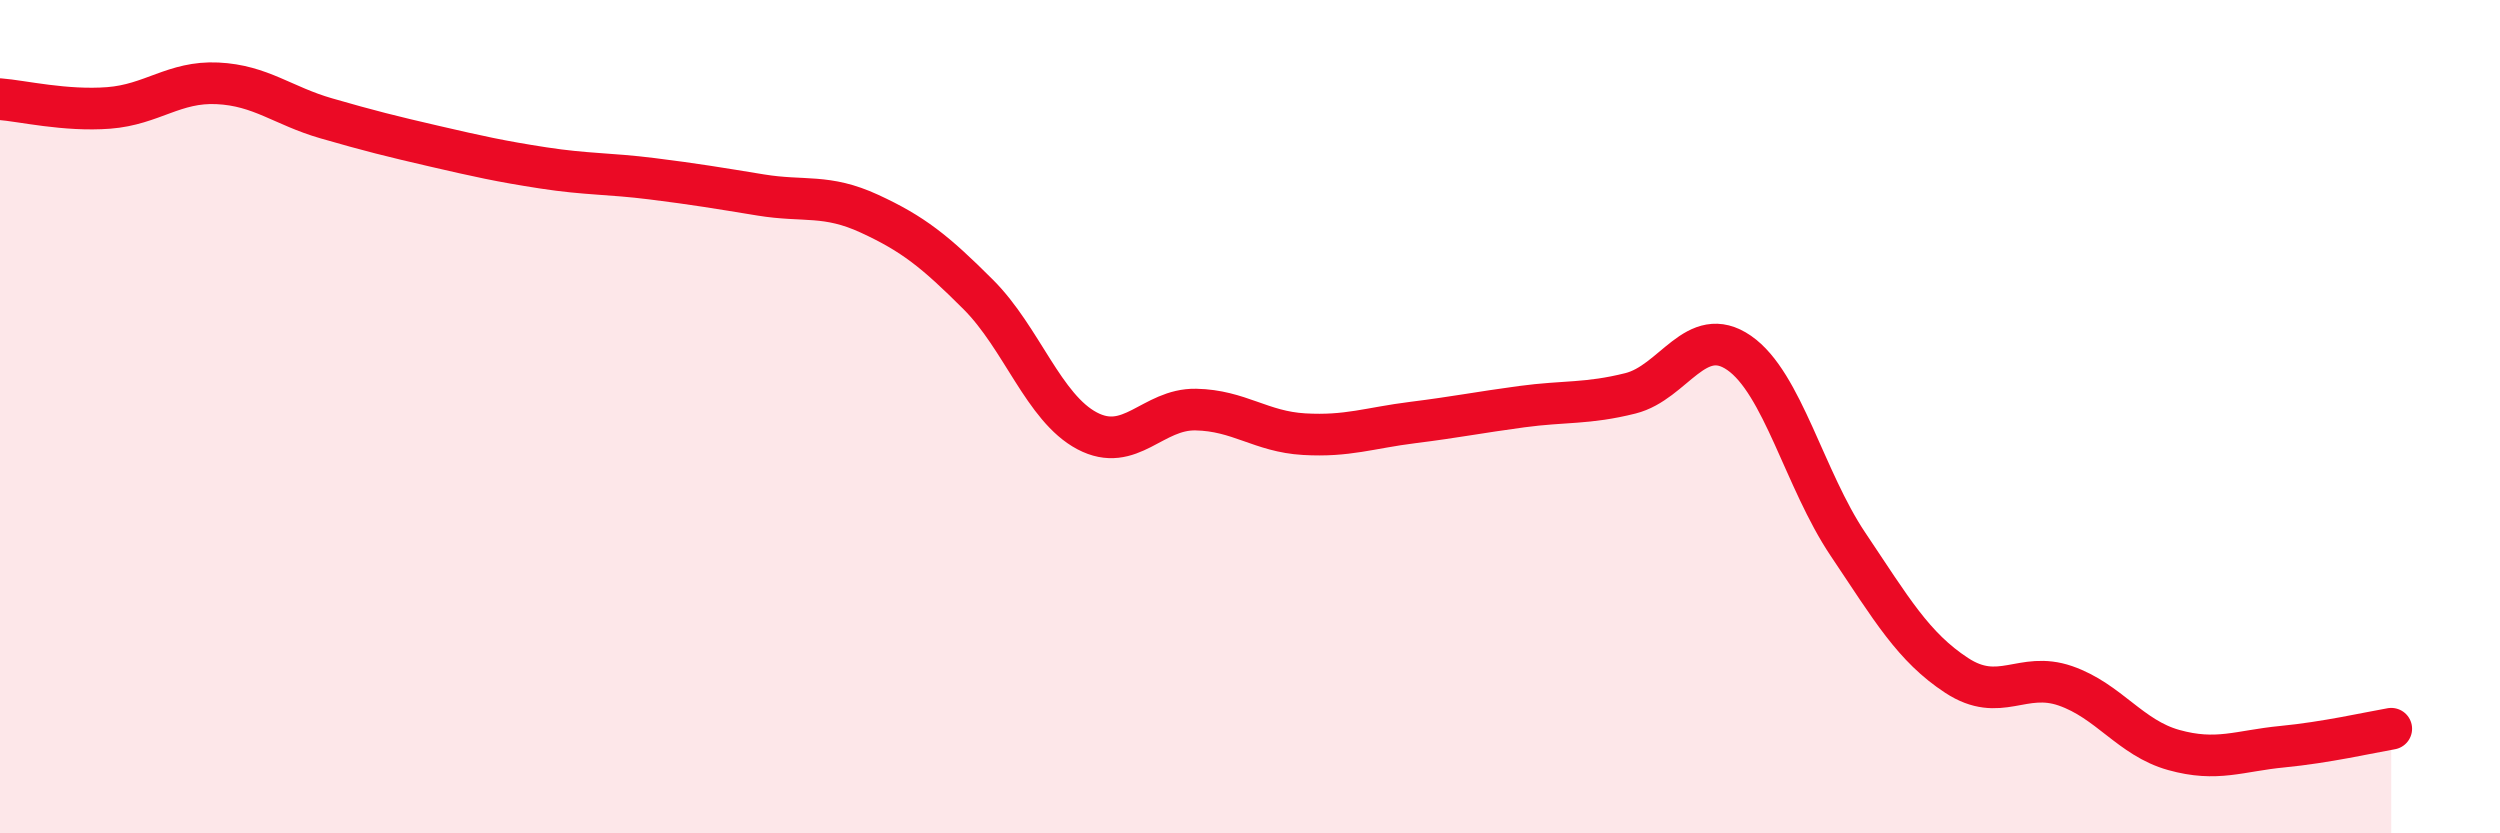
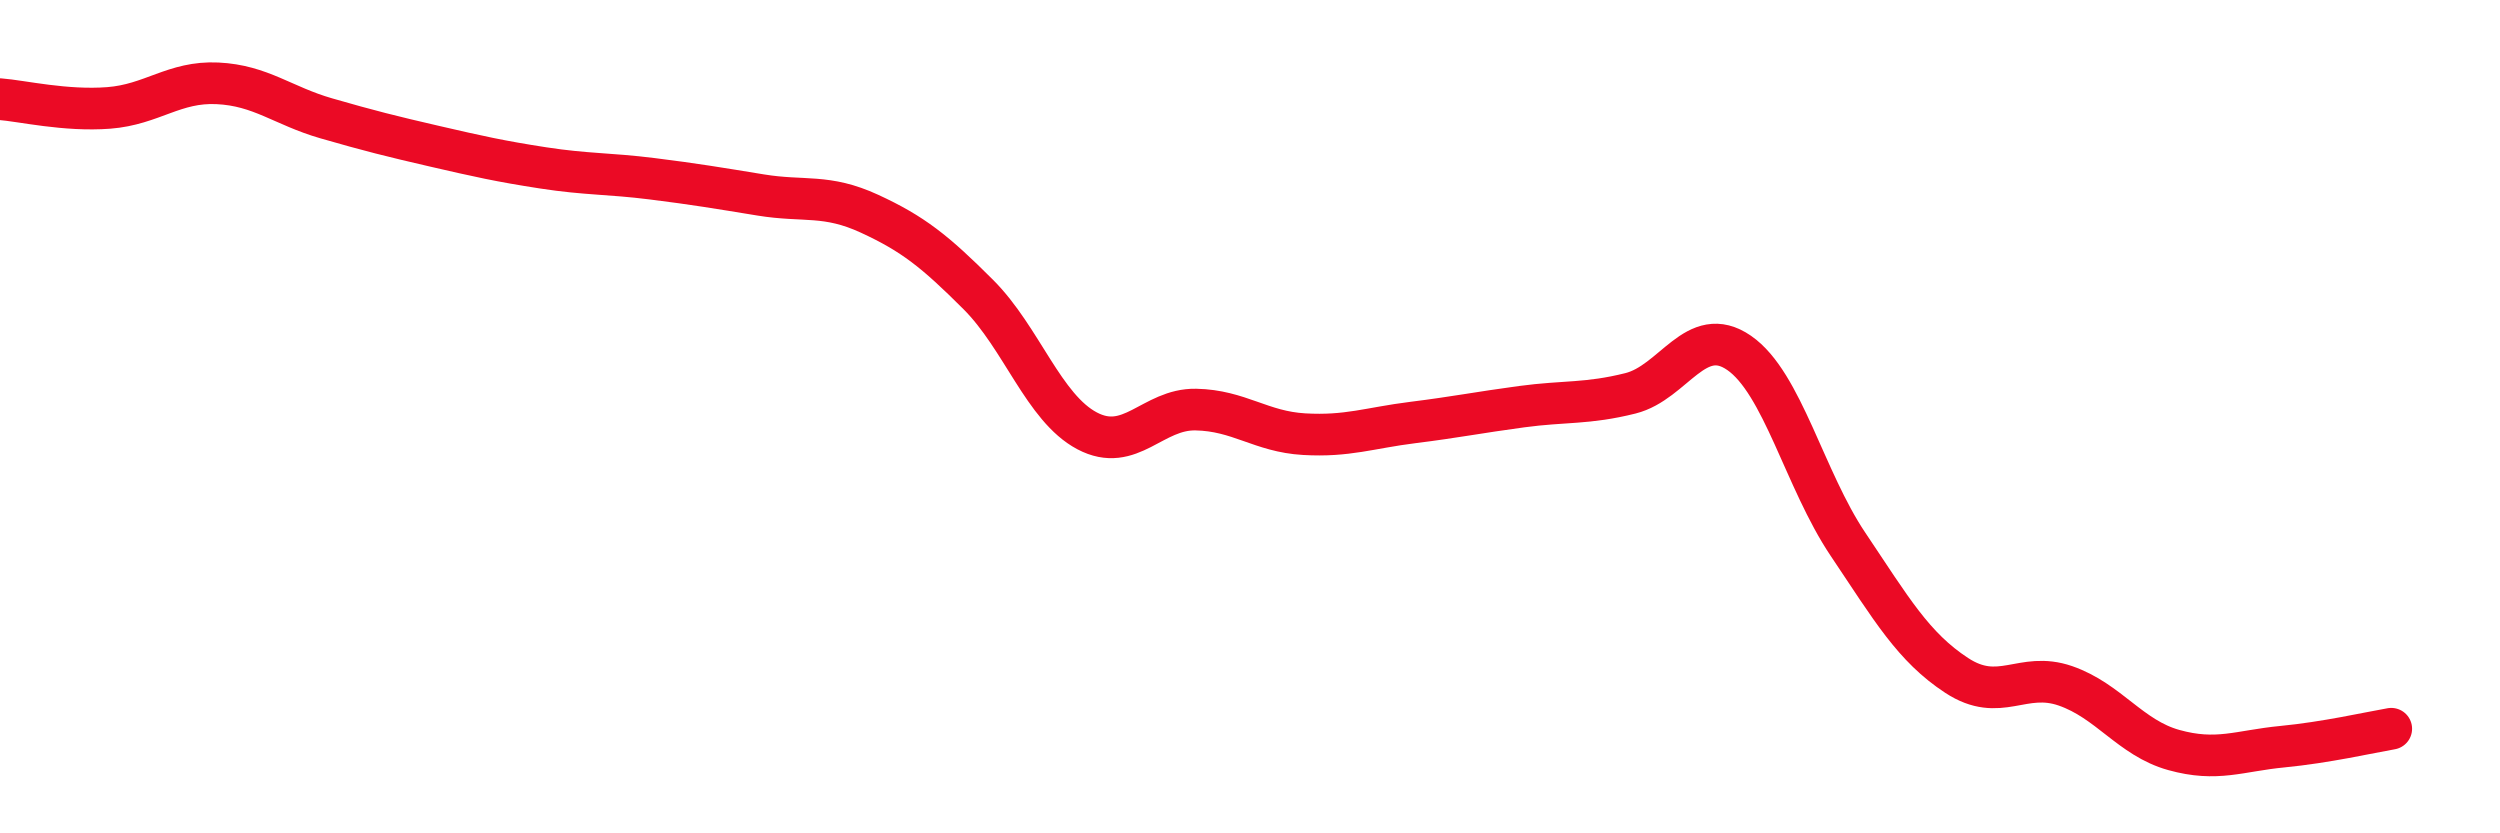
<svg xmlns="http://www.w3.org/2000/svg" width="60" height="20" viewBox="0 0 60 20">
-   <path d="M 0,2.38 C 0.52,2.42 1.57,2.67 2.61,2.59 C 3.65,2.51 4.18,1.95 5.22,2 C 6.26,2.05 6.79,2.54 7.83,2.84 C 8.87,3.14 9.39,3.27 10.43,3.51 C 11.47,3.75 12,3.87 13.04,4.03 C 14.08,4.19 14.61,4.16 15.65,4.29 C 16.69,4.42 17.22,4.51 18.26,4.68 C 19.3,4.85 19.83,4.65 20.87,5.13 C 21.91,5.61 22.44,6.03 23.48,7.07 C 24.52,8.11 25.05,9.79 26.09,10.34 C 27.13,10.89 27.66,9.81 28.7,9.83 C 29.74,9.85 30.26,10.36 31.3,10.42 C 32.34,10.48 32.87,10.27 33.91,10.14 C 34.95,10.01 35.48,9.9 36.52,9.76 C 37.56,9.62 38.09,9.7 39.13,9.44 C 40.17,9.18 40.7,7.75 41.74,8.47 C 42.78,9.19 43.31,11.51 44.35,13.06 C 45.39,14.61 45.92,15.53 46.96,16.21 C 48,16.89 48.53,16.1 49.57,16.46 C 50.61,16.82 51.13,17.71 52.17,18 C 53.21,18.29 53.74,18.02 54.78,17.92 C 55.82,17.82 56.87,17.58 57.39,17.49L57.39 20L0 20Z" fill="#EB0A25" opacity="0.1" stroke-linecap="round" stroke-linejoin="round" />
  <path d="M 0,2.38 C 0.52,2.42 1.57,2.67 2.61,2.59 C 3.65,2.51 4.18,1.95 5.22,2 C 6.26,2.05 6.79,2.54 7.83,2.84 C 8.87,3.14 9.39,3.27 10.43,3.51 C 11.47,3.75 12,3.87 13.04,4.03 C 14.08,4.19 14.61,4.16 15.65,4.29 C 16.69,4.42 17.22,4.51 18.26,4.68 C 19.3,4.85 19.83,4.65 20.87,5.13 C 21.91,5.61 22.44,6.03 23.48,7.07 C 24.52,8.11 25.05,9.79 26.09,10.34 C 27.13,10.89 27.66,9.81 28.7,9.83 C 29.74,9.85 30.26,10.36 31.3,10.42 C 32.34,10.48 32.87,10.27 33.91,10.14 C 34.95,10.01 35.48,9.9 36.52,9.76 C 37.56,9.62 38.09,9.7 39.13,9.44 C 40.17,9.18 40.7,7.75 41.74,8.47 C 42.78,9.19 43.31,11.51 44.35,13.06 C 45.39,14.61 45.92,15.53 46.96,16.21 C 48,16.89 48.53,16.1 49.57,16.46 C 50.61,16.82 51.13,17.71 52.17,18 C 53.21,18.29 53.74,18.02 54.78,17.92 C 55.82,17.82 56.87,17.58 57.39,17.49" stroke="#EB0A25" stroke-width="1" fill="none" stroke-linecap="round" stroke-linejoin="round" />
</svg>